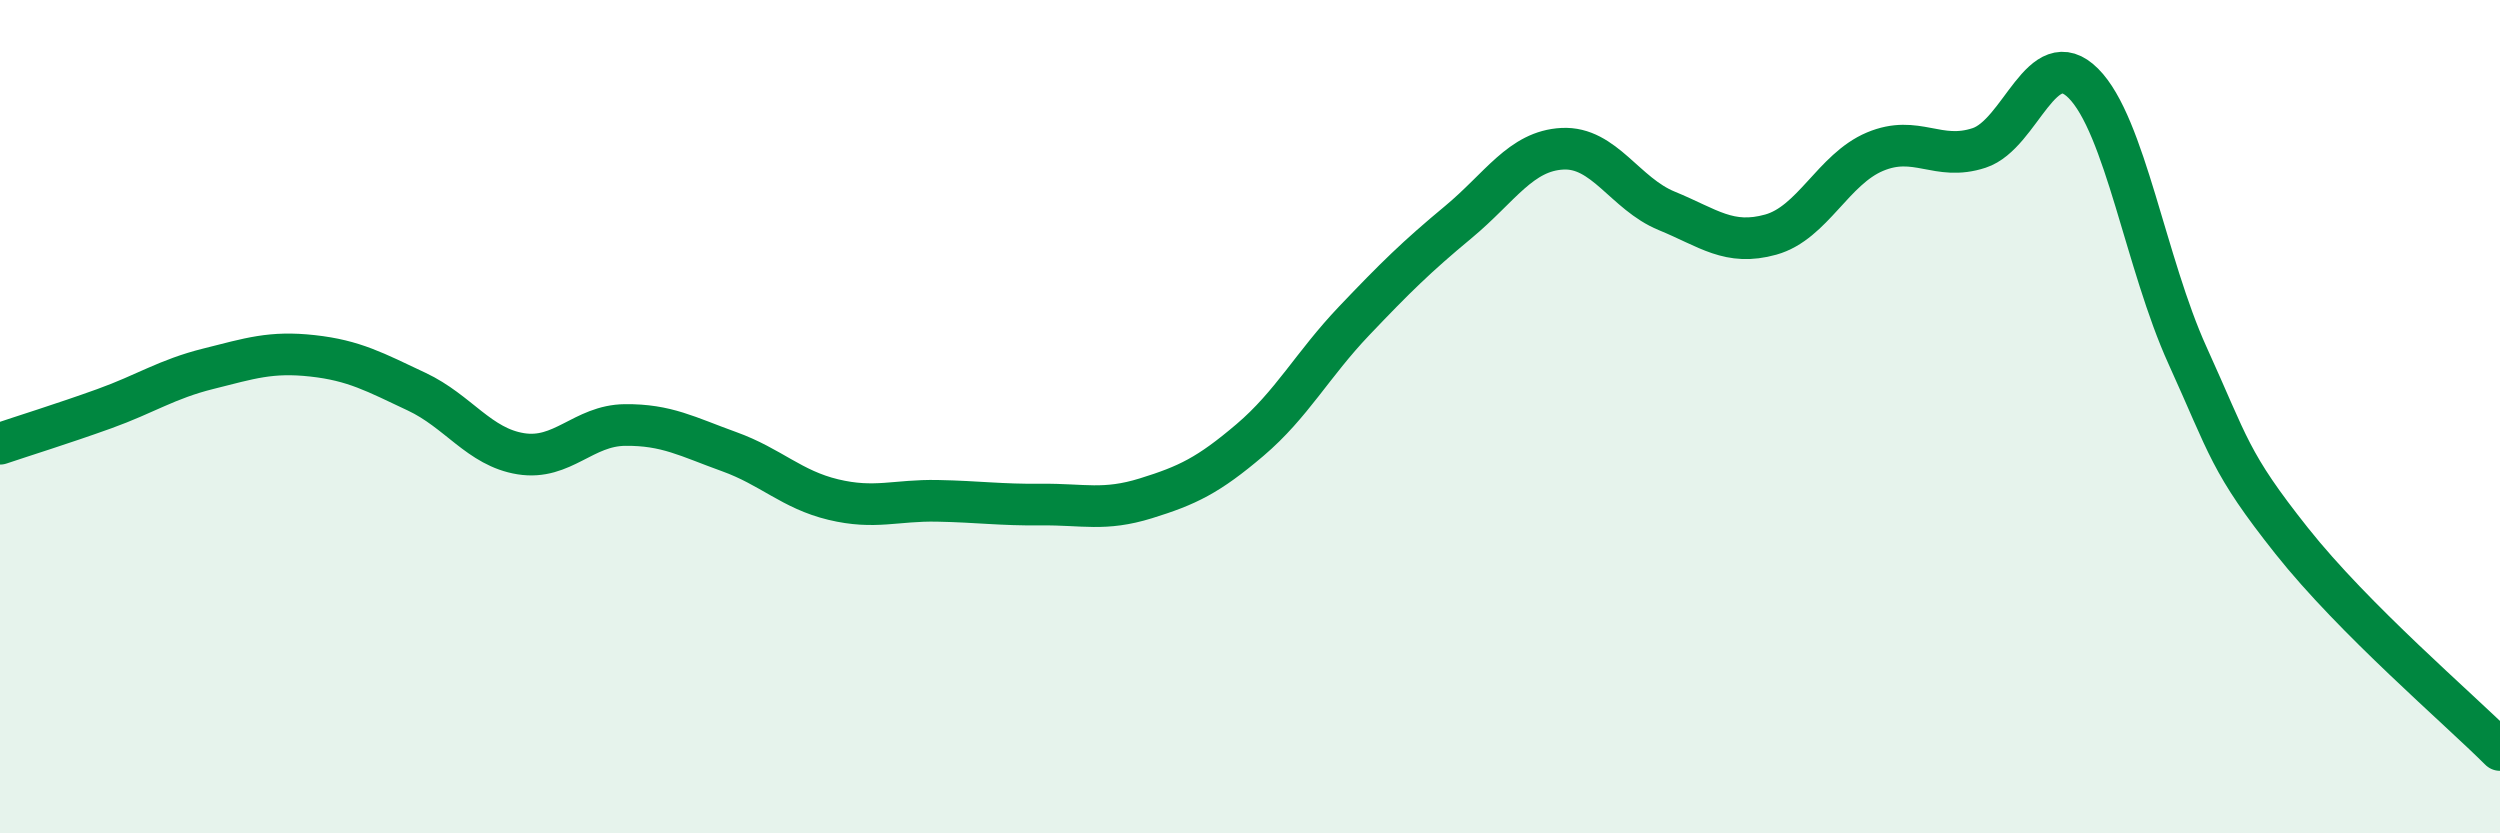
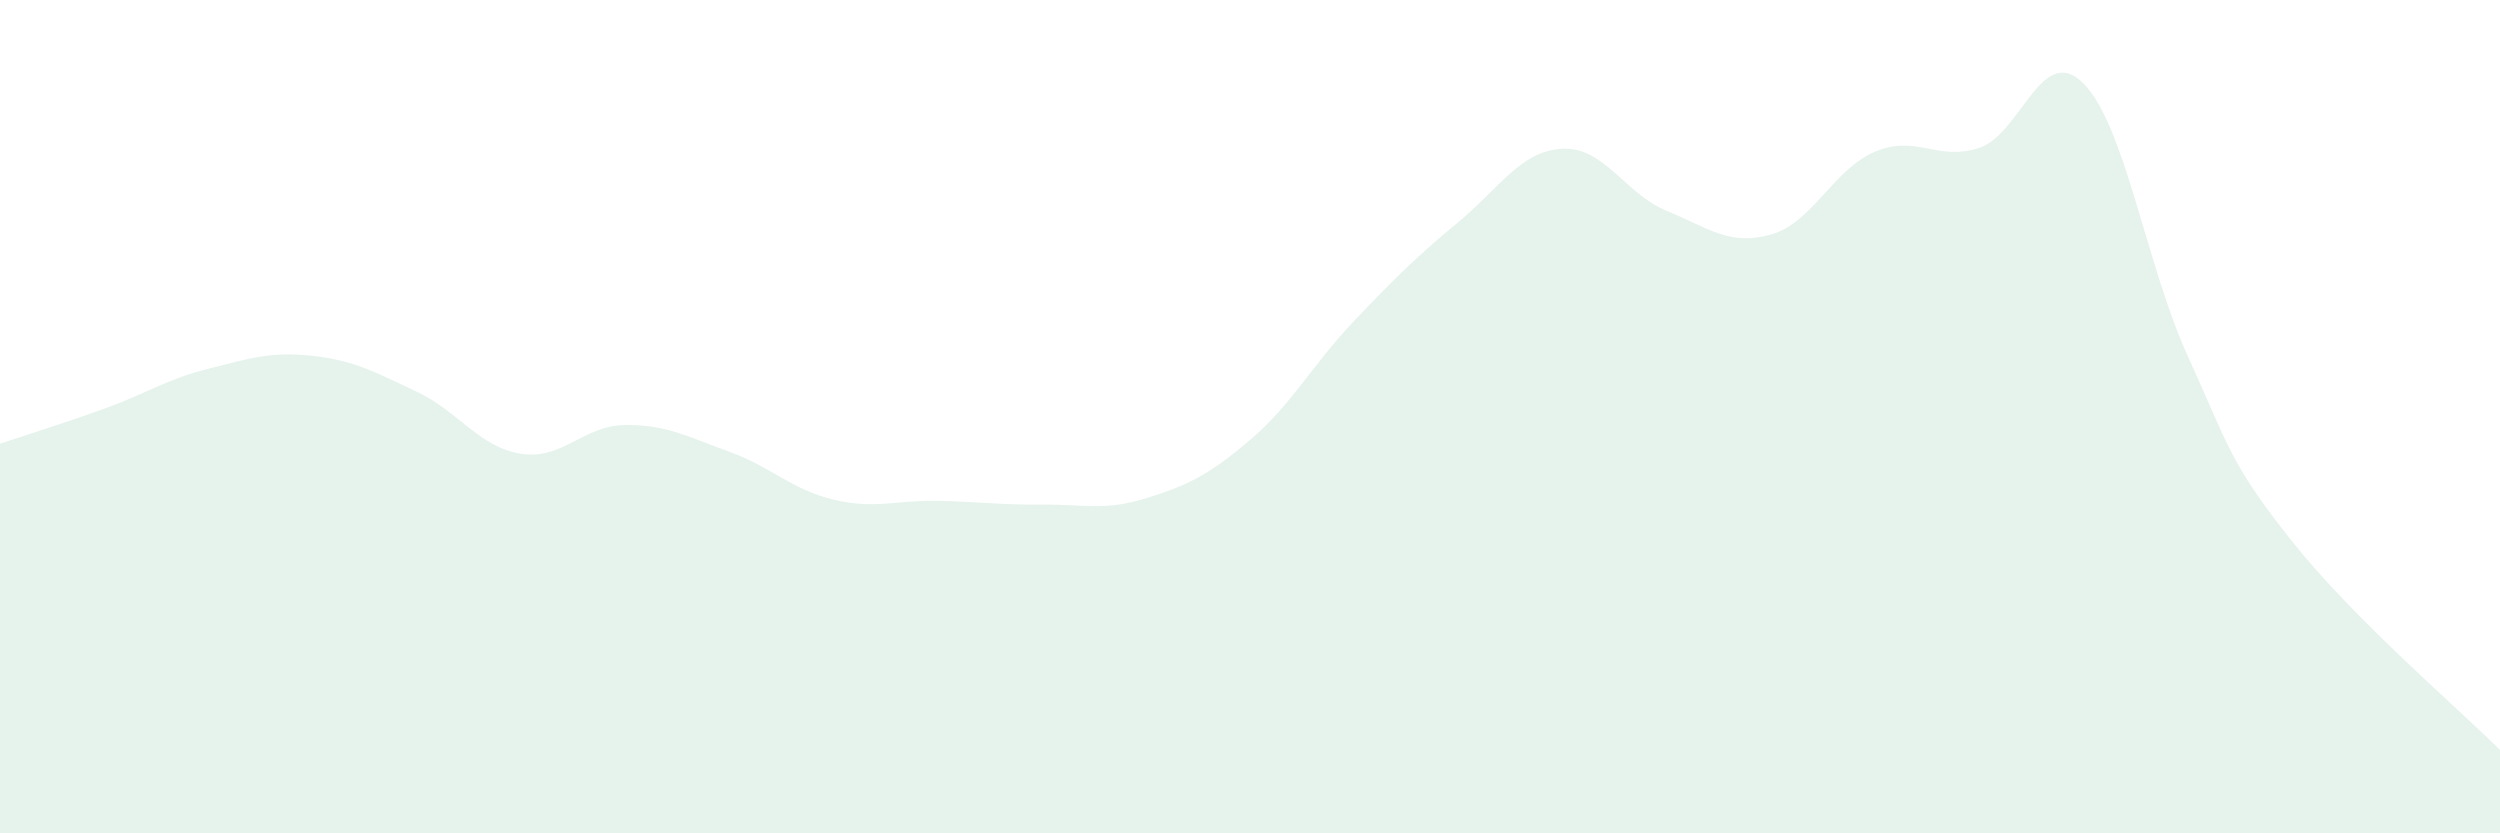
<svg xmlns="http://www.w3.org/2000/svg" width="60" height="20" viewBox="0 0 60 20">
  <path d="M 0,10.65 C 0.5,10.48 1.5,10.17 2.5,9.81 C 3.5,9.45 4,9.1 5,8.85 C 6,8.6 6.5,8.43 7.5,8.54 C 8.5,8.65 9,8.93 10,9.4 C 11,9.87 11.5,10.73 12.5,10.89 C 13.5,11.05 14,10.21 15,10.2 C 16,10.19 16.5,10.48 17.5,10.84 C 18.5,11.2 19,11.75 20,11.99 C 21,12.23 21.5,12 22.5,12.02 C 23.5,12.04 24,12.12 25,12.11 C 26,12.1 26.5,12.27 27.5,11.96 C 28.5,11.65 29,11.41 30,10.56 C 31,9.71 31.5,8.75 32.5,7.7 C 33.5,6.65 34,6.16 35,5.33 C 36,4.5 36.5,3.62 37.5,3.57 C 38.5,3.52 39,4.65 40,5.06 C 41,5.47 41.5,5.91 42.5,5.63 C 43.5,5.35 44,4.06 45,3.64 C 46,3.22 46.5,3.88 47.5,3.55 C 48.5,3.22 49,1 50,2 C 51,3 51.5,6.33 52.5,8.53 C 53.5,10.73 53.5,11.09 55,12.98 C 56.5,14.87 59,17 60,18L60 20L0 20Z" fill="#008740" opacity="0.1" stroke-linecap="round" stroke-linejoin="round" />
-   <path d="M 0,10.65 C 0.5,10.48 1.5,10.17 2.5,9.81 C 3.5,9.45 4,9.1 5,8.85 C 6,8.6 6.5,8.43 7.5,8.54 C 8.5,8.65 9,8.93 10,9.4 C 11,9.87 11.5,10.73 12.5,10.89 C 13.5,11.05 14,10.21 15,10.2 C 16,10.19 16.5,10.48 17.5,10.84 C 18.5,11.2 19,11.75 20,11.99 C 21,12.23 21.5,12 22.5,12.02 C 23.5,12.04 24,12.12 25,12.11 C 26,12.1 26.5,12.27 27.5,11.96 C 28.5,11.65 29,11.41 30,10.56 C 31,9.71 31.5,8.75 32.5,7.7 C 33.5,6.65 34,6.16 35,5.33 C 36,4.5 36.5,3.62 37.5,3.57 C 38.5,3.52 39,4.65 40,5.06 C 41,5.47 41.5,5.91 42.5,5.63 C 43.5,5.35 44,4.06 45,3.64 C 46,3.22 46.5,3.88 47.5,3.55 C 48.5,3.22 49,1 50,2 C 51,3 51.5,6.33 52.5,8.53 C 53.5,10.73 53.5,11.09 55,12.98 C 56.5,14.87 59,17 60,18" stroke="#008740" stroke-width="1" fill="none" stroke-linecap="round" stroke-linejoin="round" />
</svg>